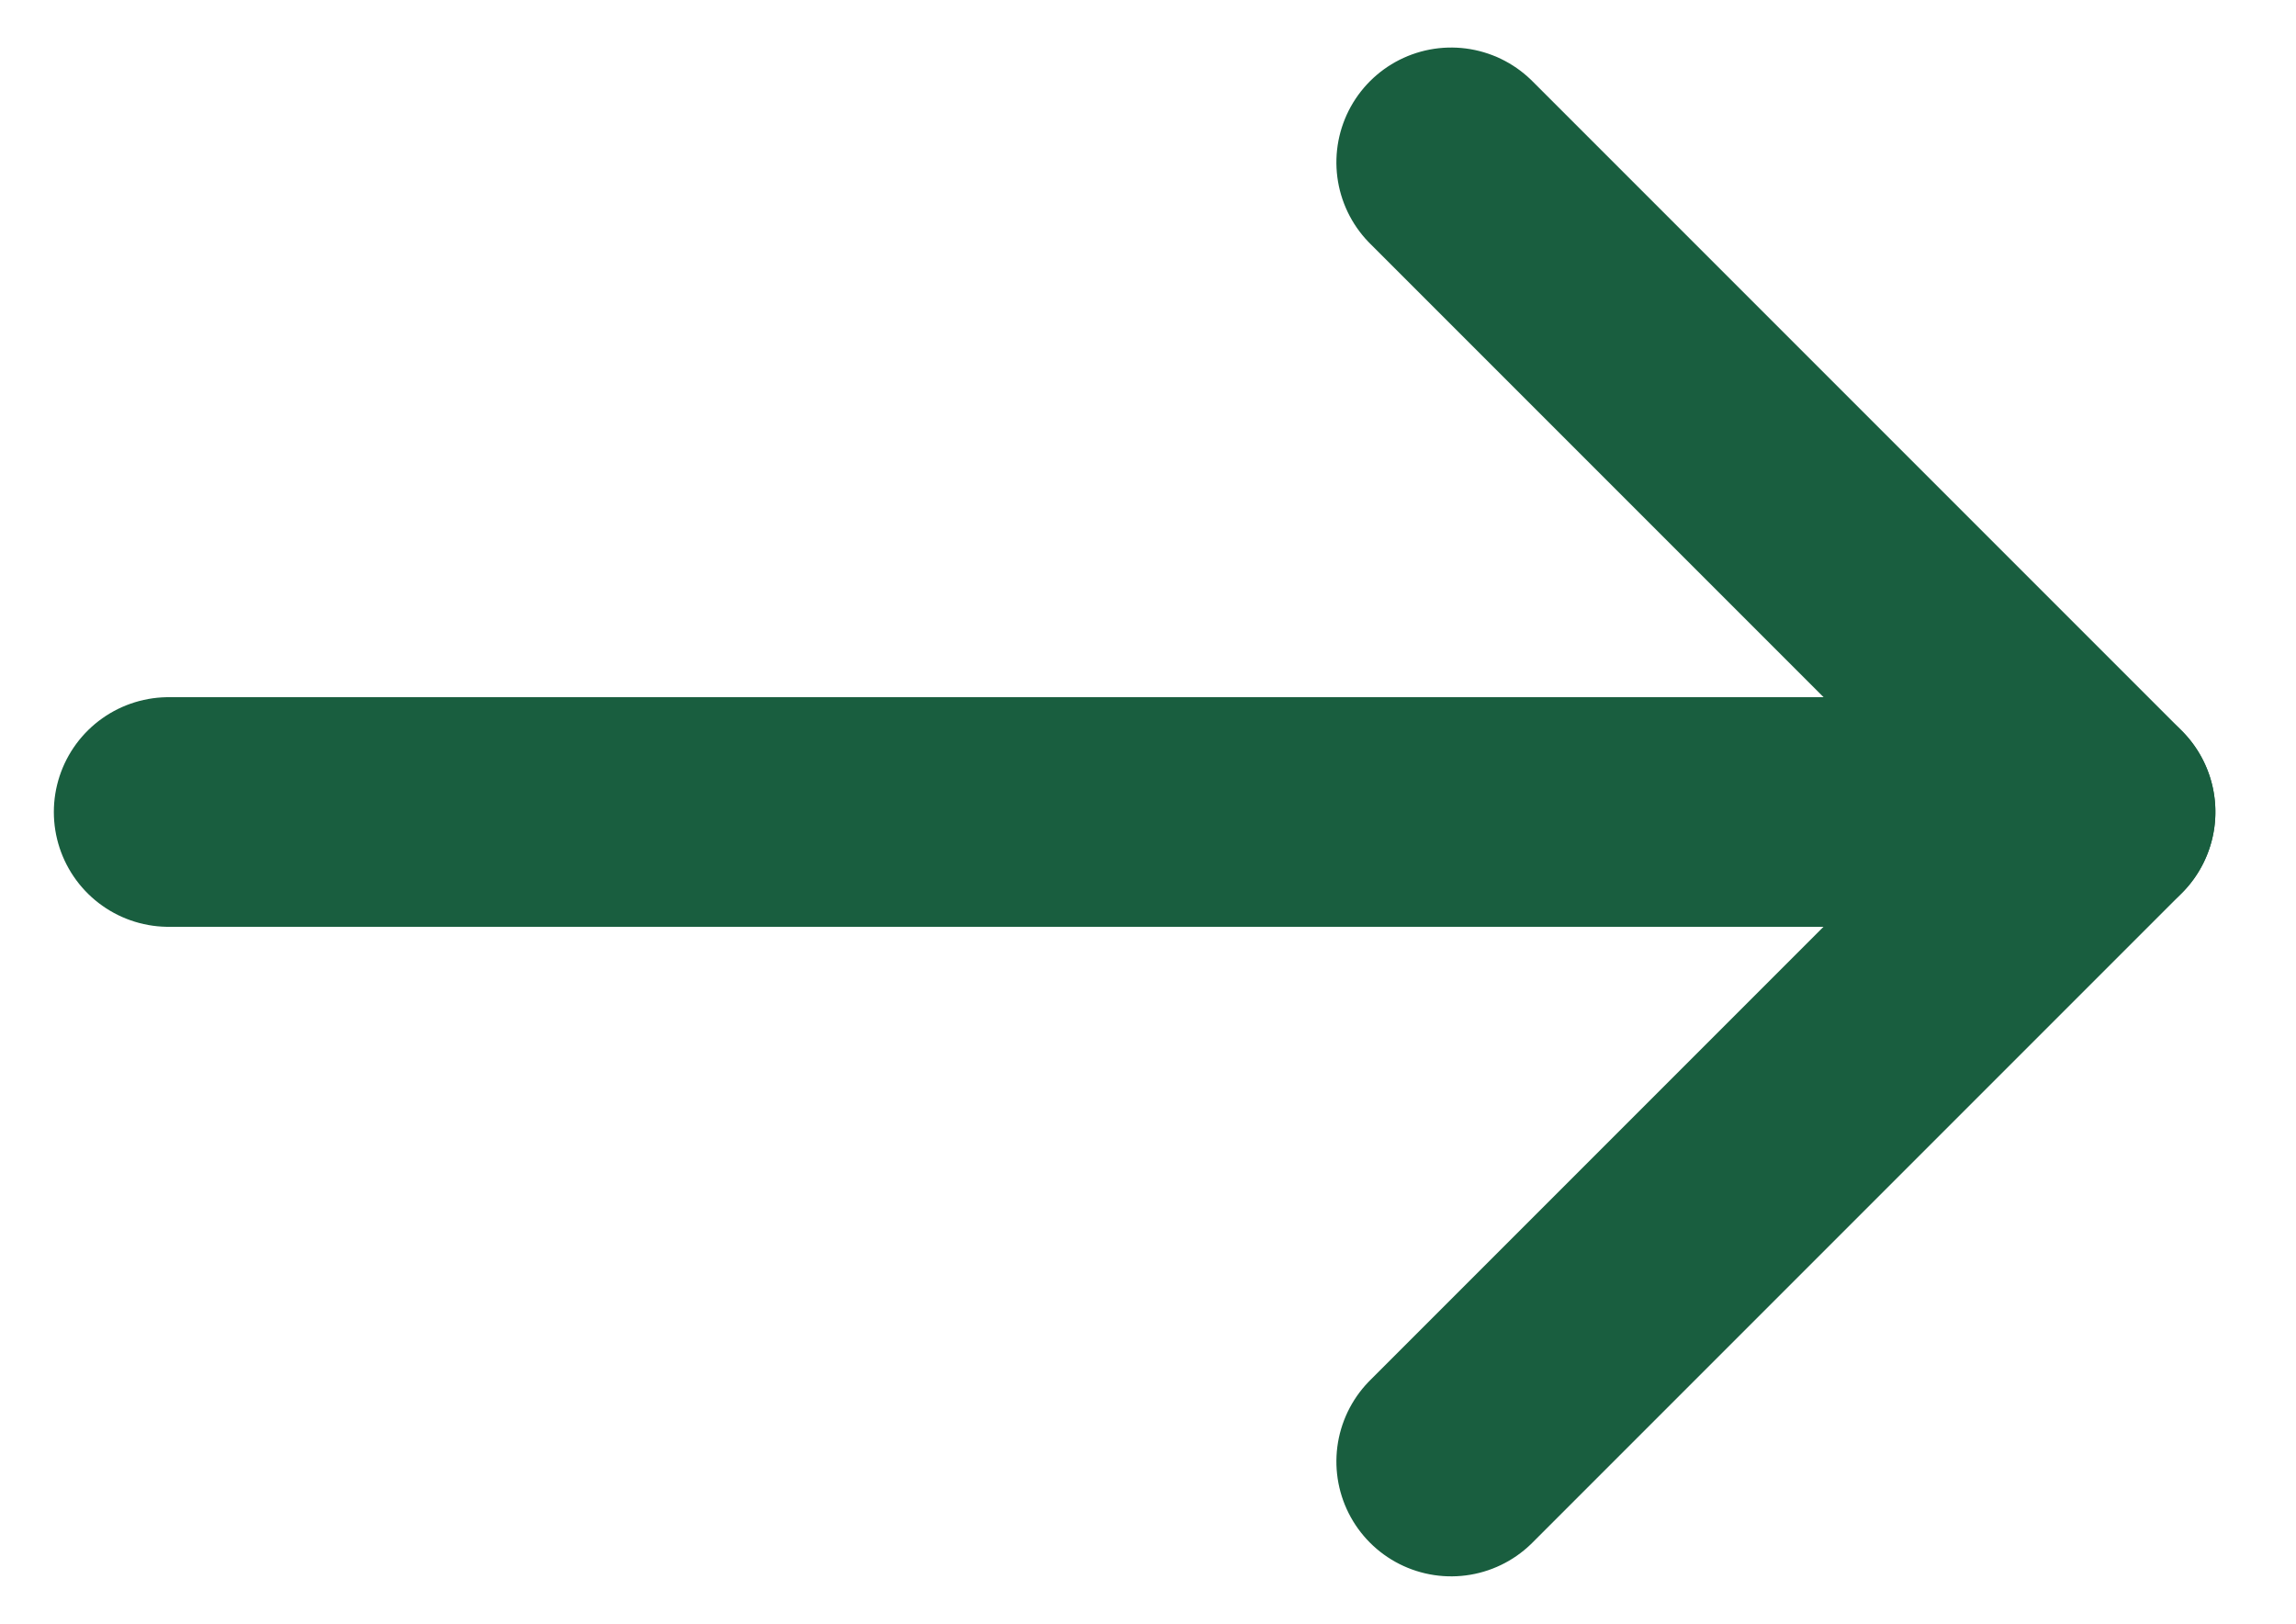
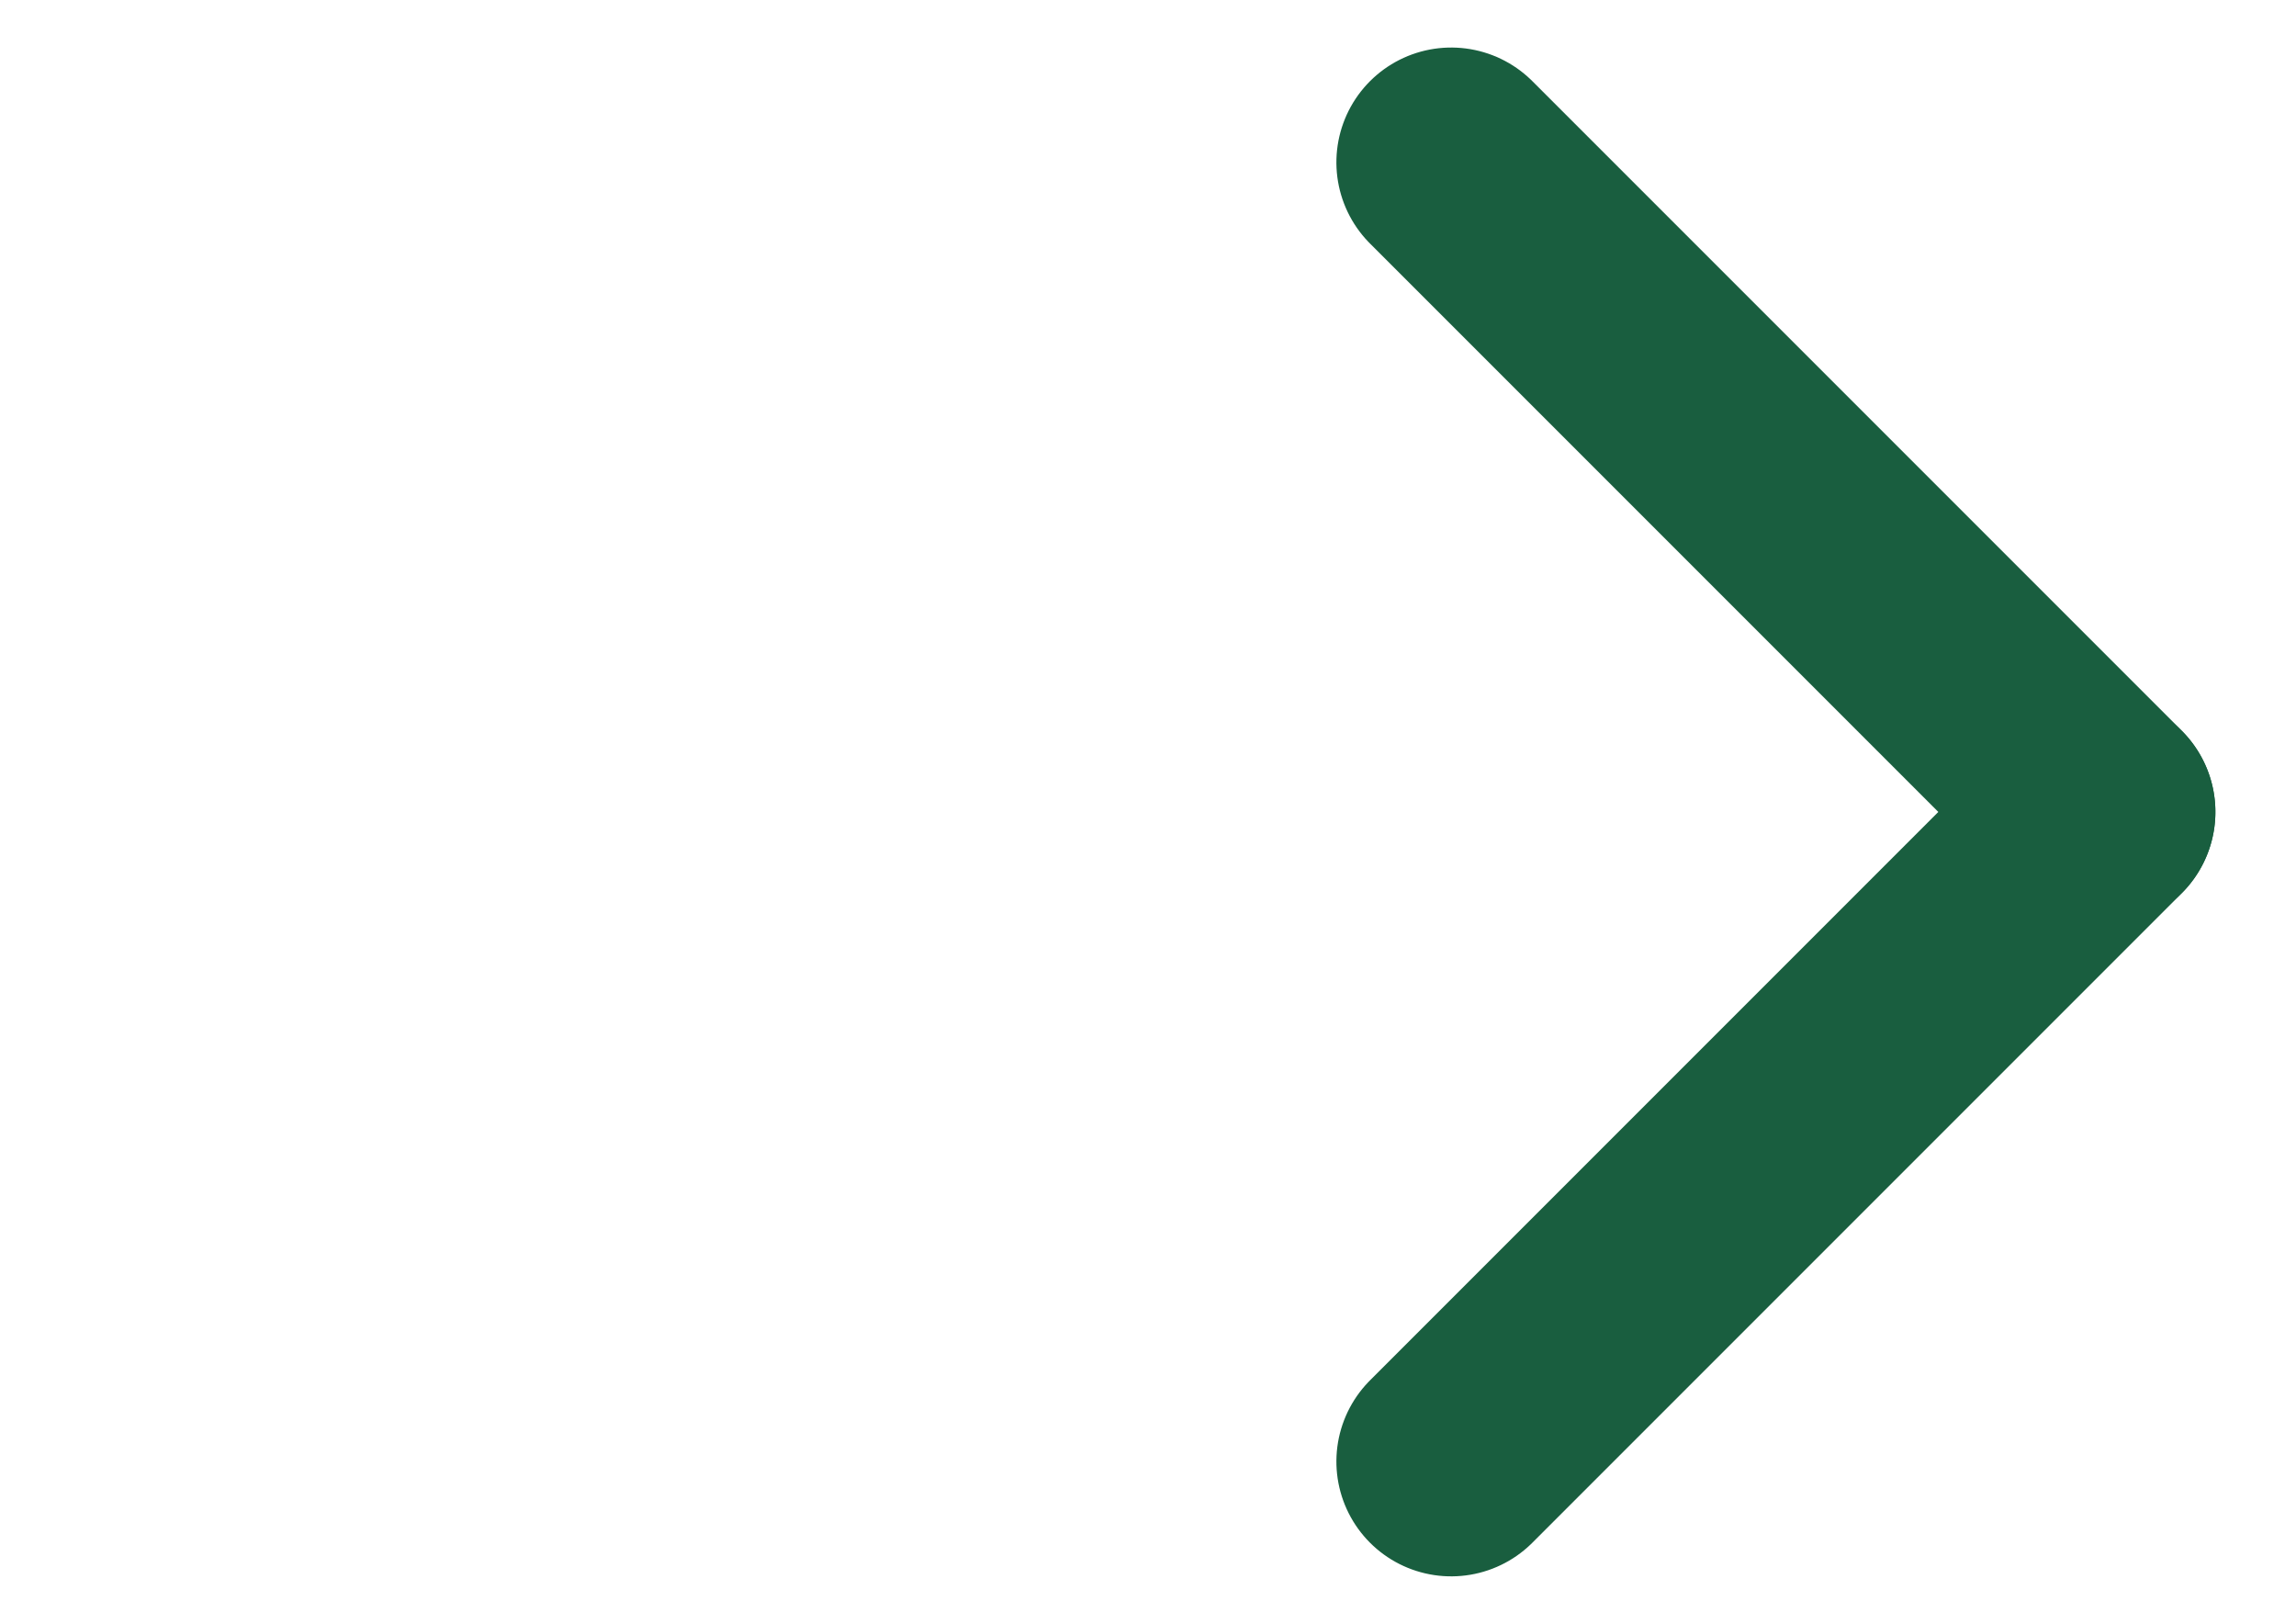
<svg xmlns="http://www.w3.org/2000/svg" width="20" height="14.143" viewBox="0 0 20 14.143">
  <g id="Group_12152" data-name="Group 12152" transform="translate(15535 -2320.928)">
    <g id="Group_12151" data-name="Group 12151" transform="translate(-16403 1527.691)">
-       <line id="Line_811" data-name="Line 811" x2="16" transform="translate(869.469 800.309)" fill="none" stroke="#195e3f" stroke-linecap="round" stroke-width="2" />
      <g id="Group_11413" data-name="Group 11413">
        <line id="Line_812" data-name="Line 812" x2="8" transform="translate(880.641 794.651) rotate(45)" fill="none" stroke="#195e3f" stroke-linecap="round" stroke-width="2" />
        <line id="Line_813" data-name="Line 813" x2="8" transform="translate(880.641 805.966) rotate(-45)" fill="none" stroke="#195e3f" stroke-linecap="round" stroke-width="2" />
      </g>
    </g>
    <rect id="Rectangle_2614" data-name="Rectangle 2614" width="20" height="14" transform="translate(-15535 2321)" fill="none" />
  </g>
</svg>